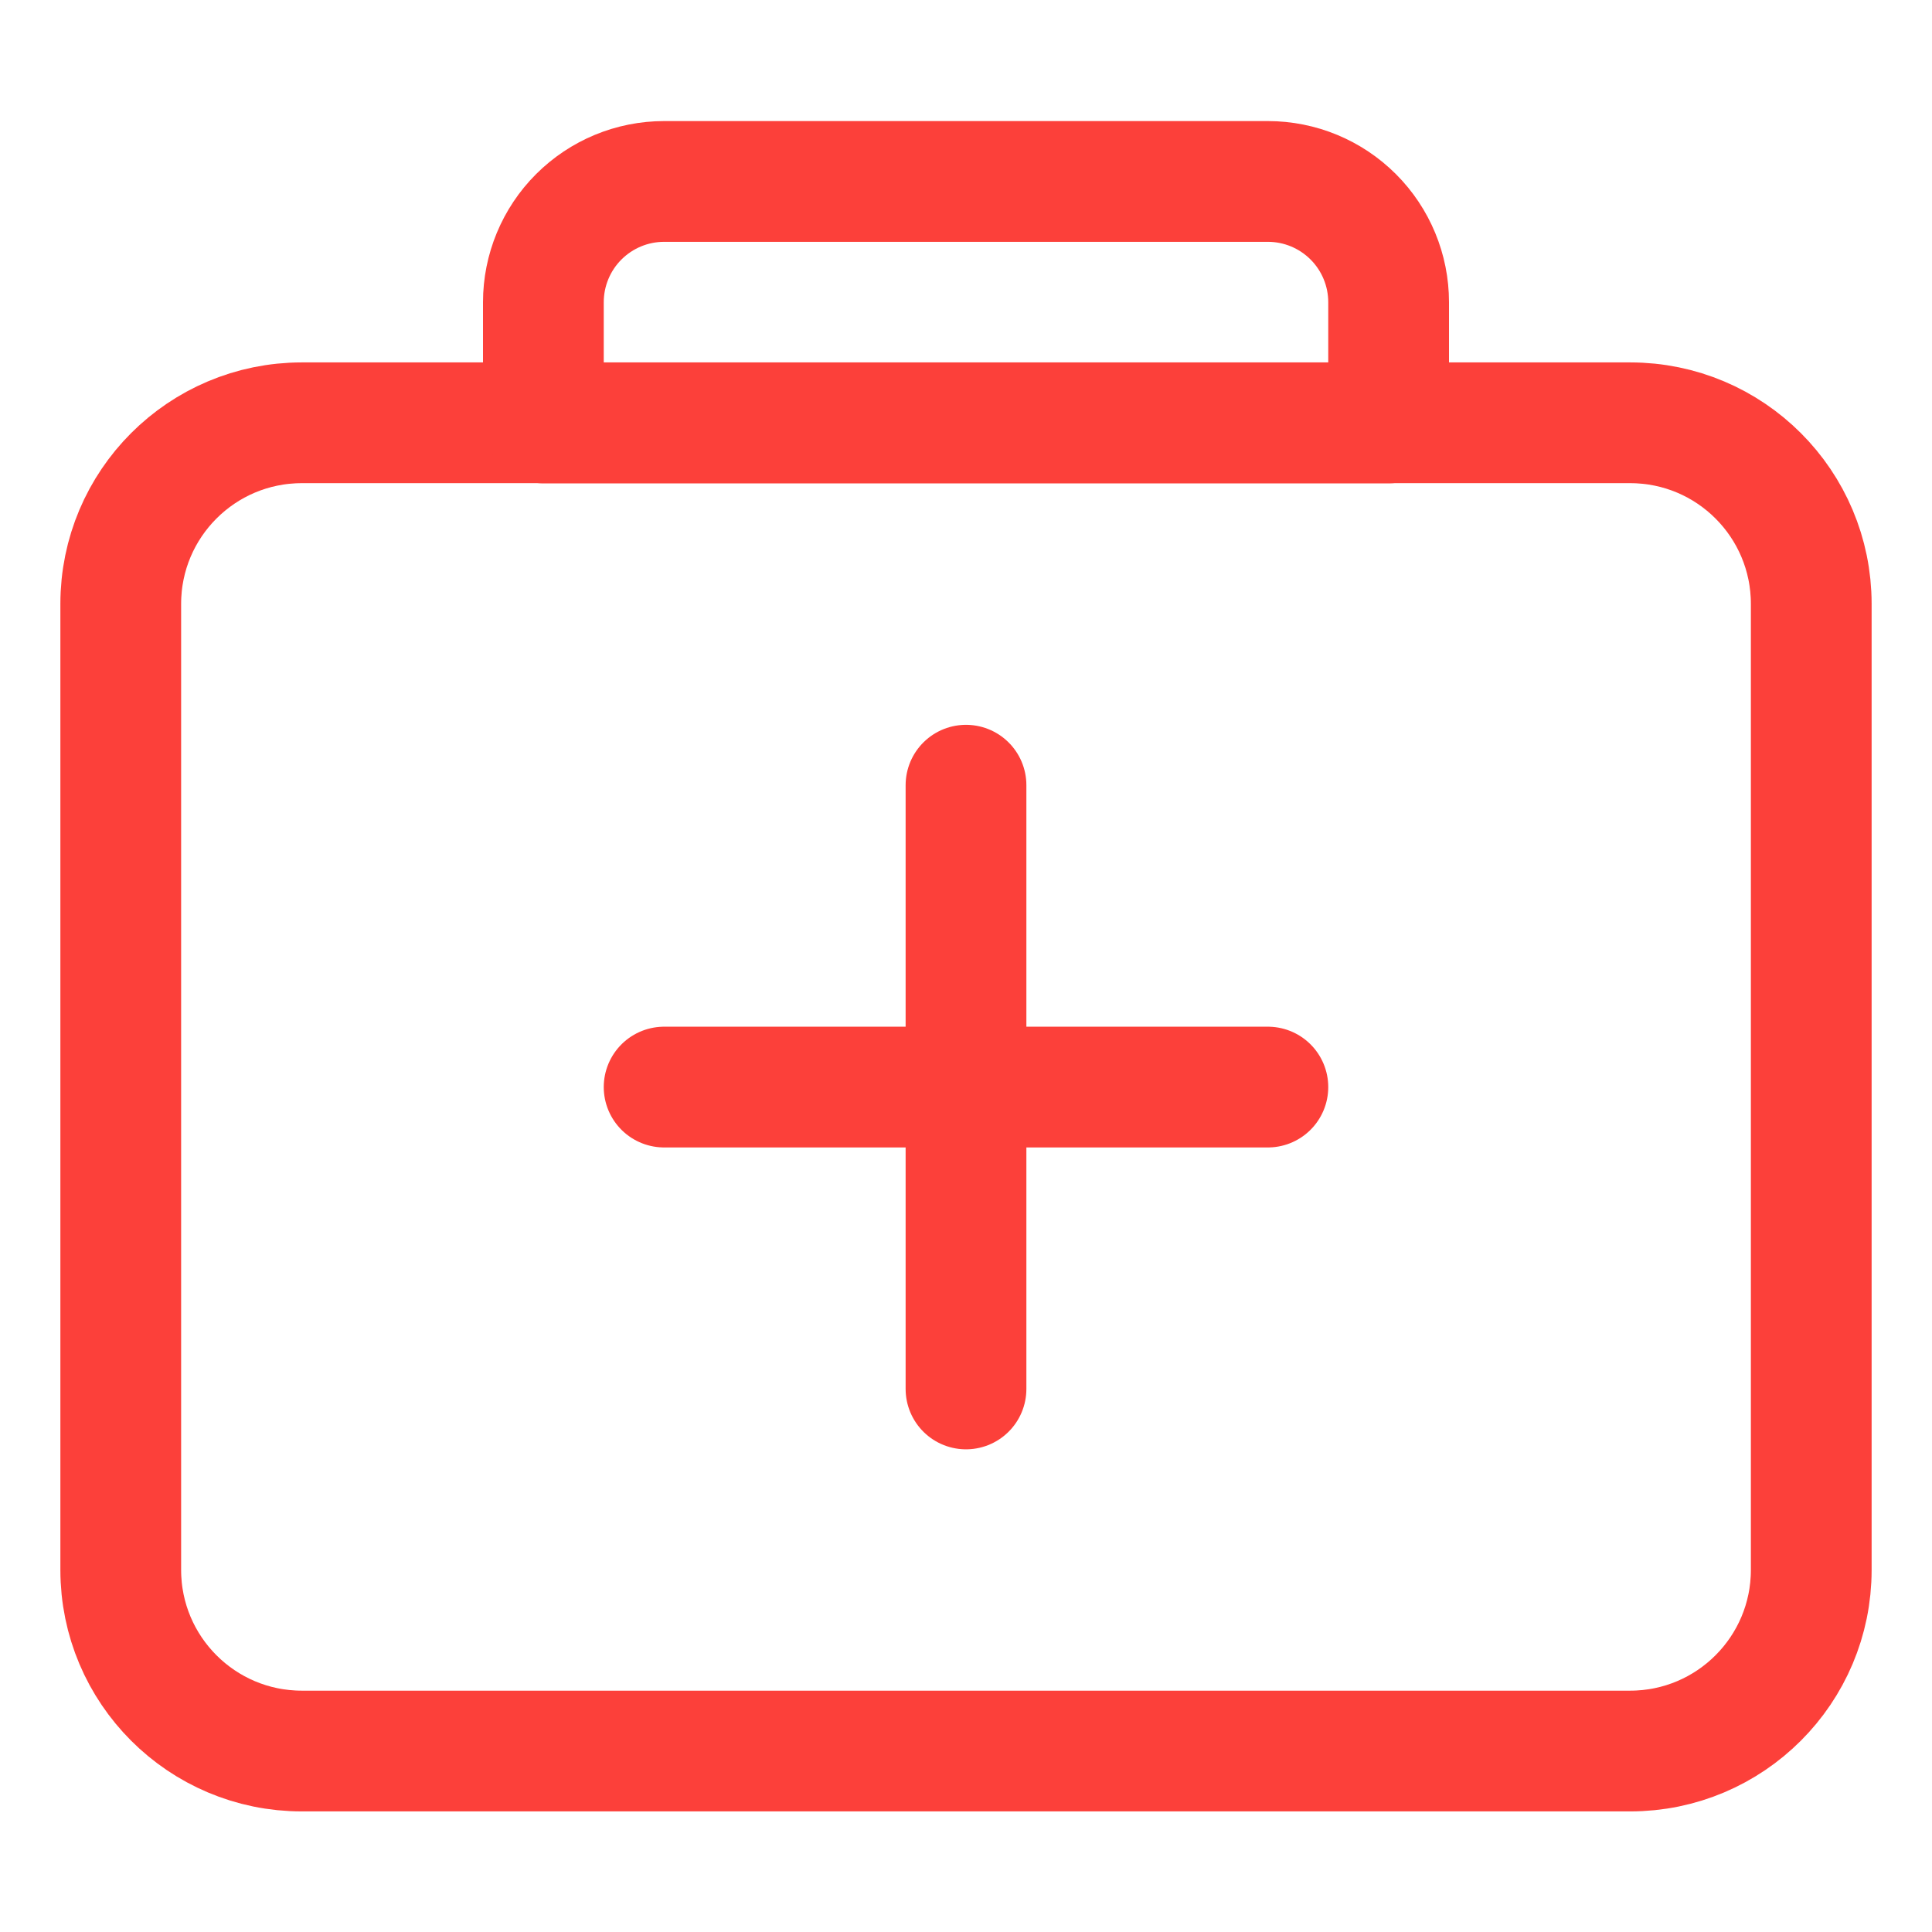
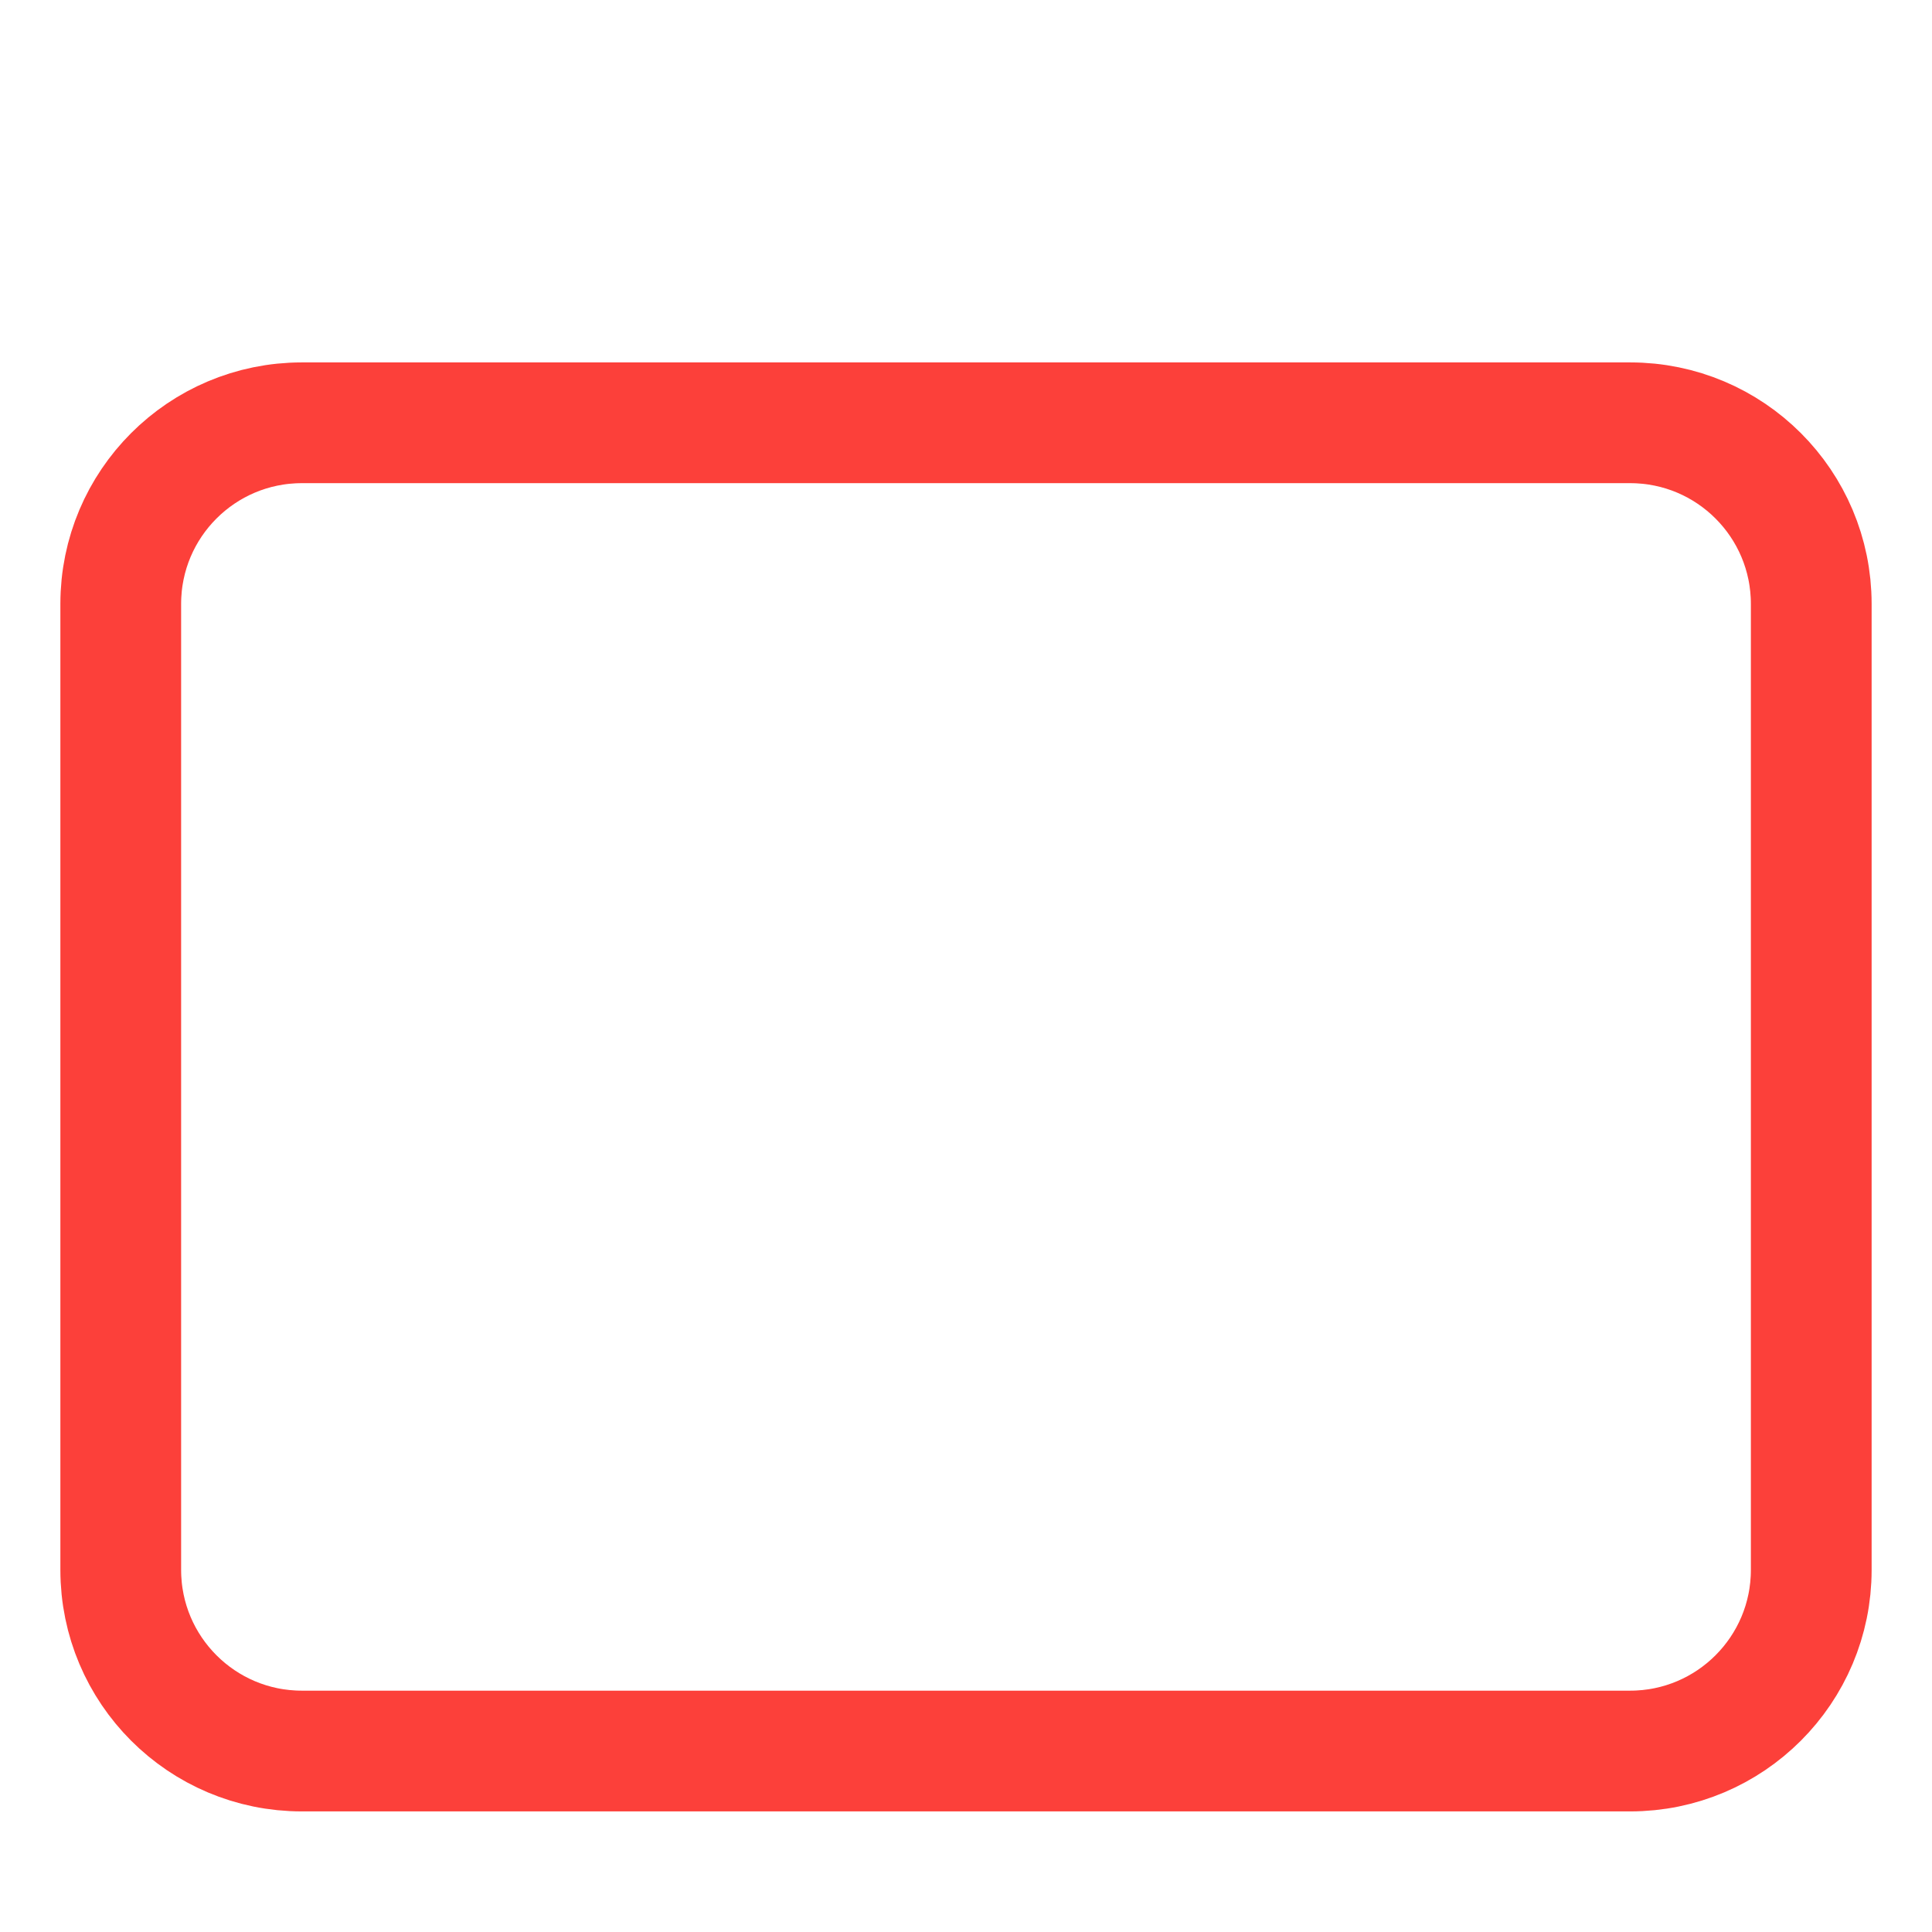
<svg xmlns="http://www.w3.org/2000/svg" width="24" height="24" viewBox="0 0 24 24" fill="none">
  <path d="M20.25 5.252H3.75C2.507 5.252 1.5 6.259 1.5 7.502V19.502C1.5 20.744 2.507 21.752 3.75 21.752H20.25C21.493 21.752 22.5 20.744 22.5 19.502V7.502C22.5 6.259 21.493 5.252 20.25 5.252Z" stroke="#FC403A" stroke-width="1.5" stroke-linejoin="round" />
-   <path d="M15.75 13.504H8.25M6.75 5.254V3.754C6.75 3.357 6.908 2.975 7.189 2.694C7.471 2.412 7.852 2.254 8.25 2.254H15.75C16.148 2.254 16.529 2.412 16.811 2.694C17.092 2.975 17.25 3.357 17.25 3.754V5.254H6.75ZM12 9.754V17.254V9.754Z" stroke="#FC403A" stroke-width="1.5" stroke-linecap="round" stroke-linejoin="round" />
</svg>